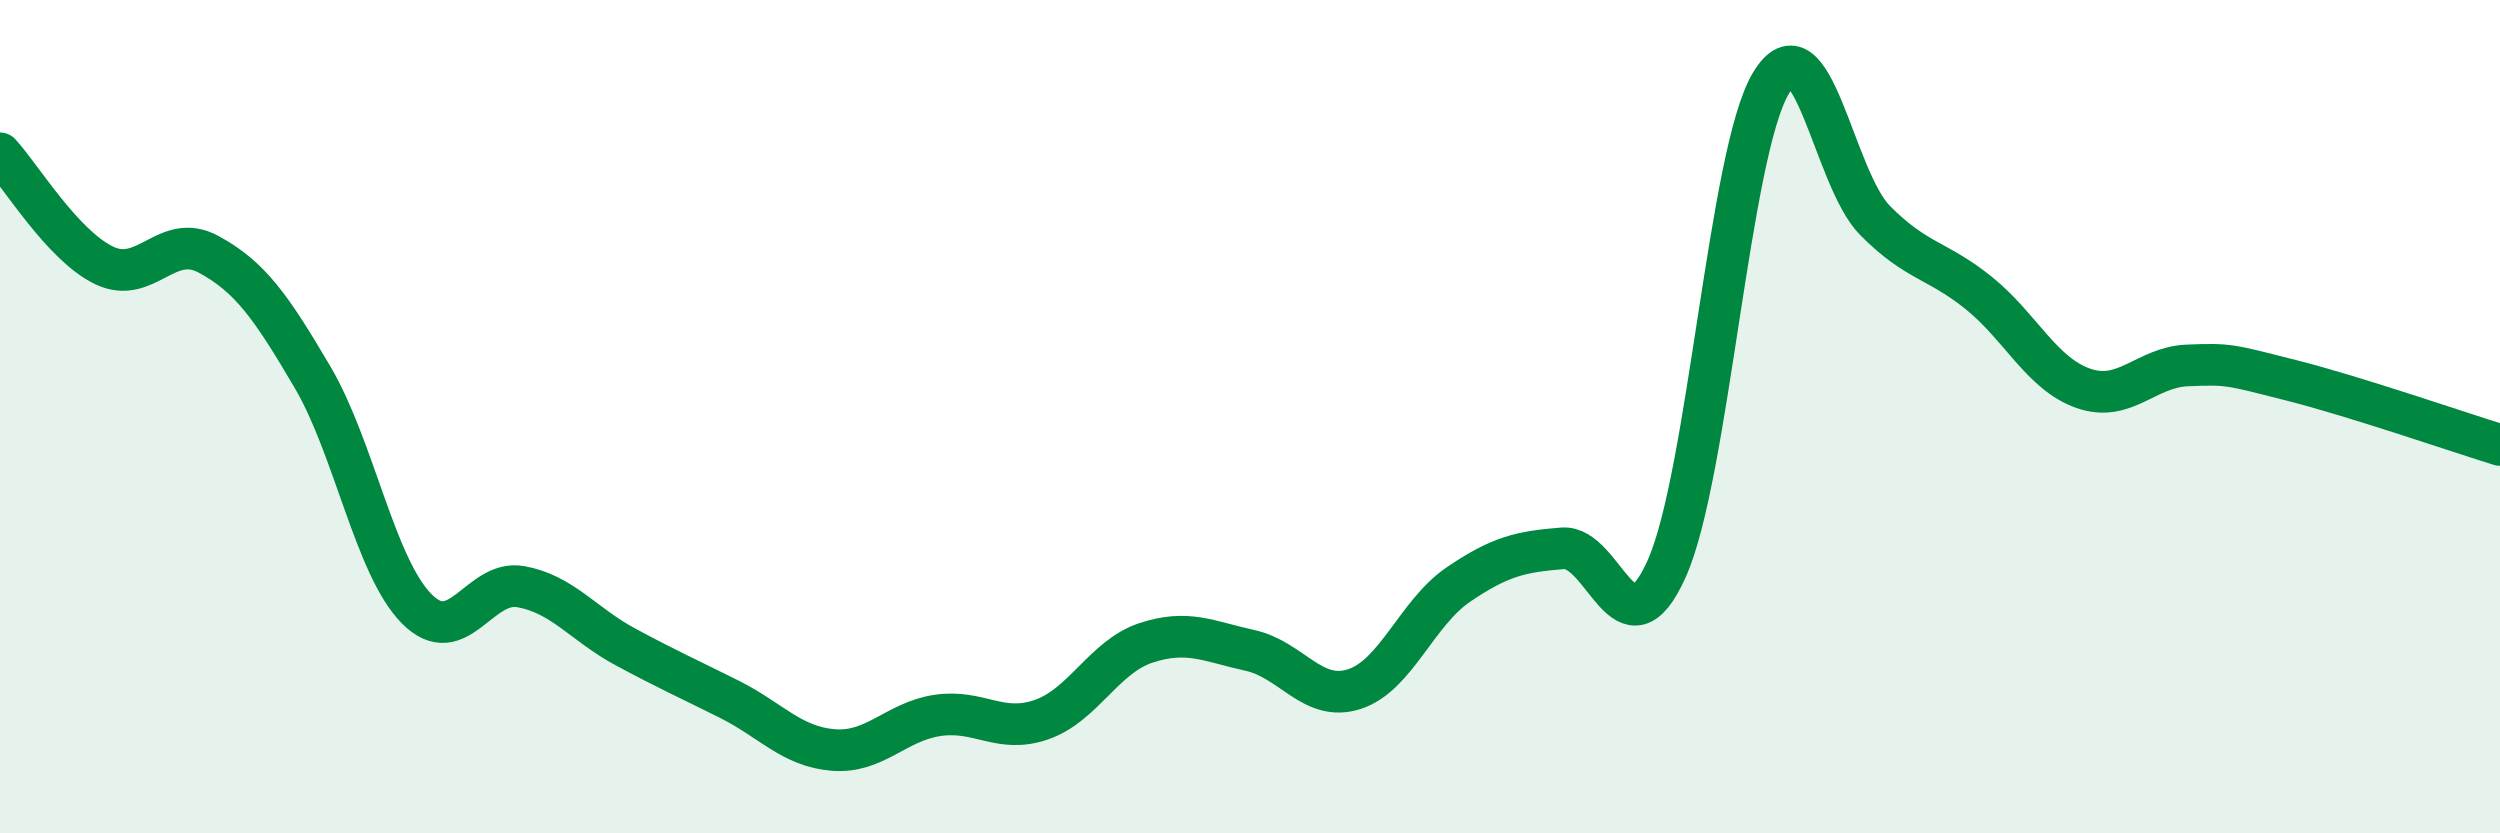
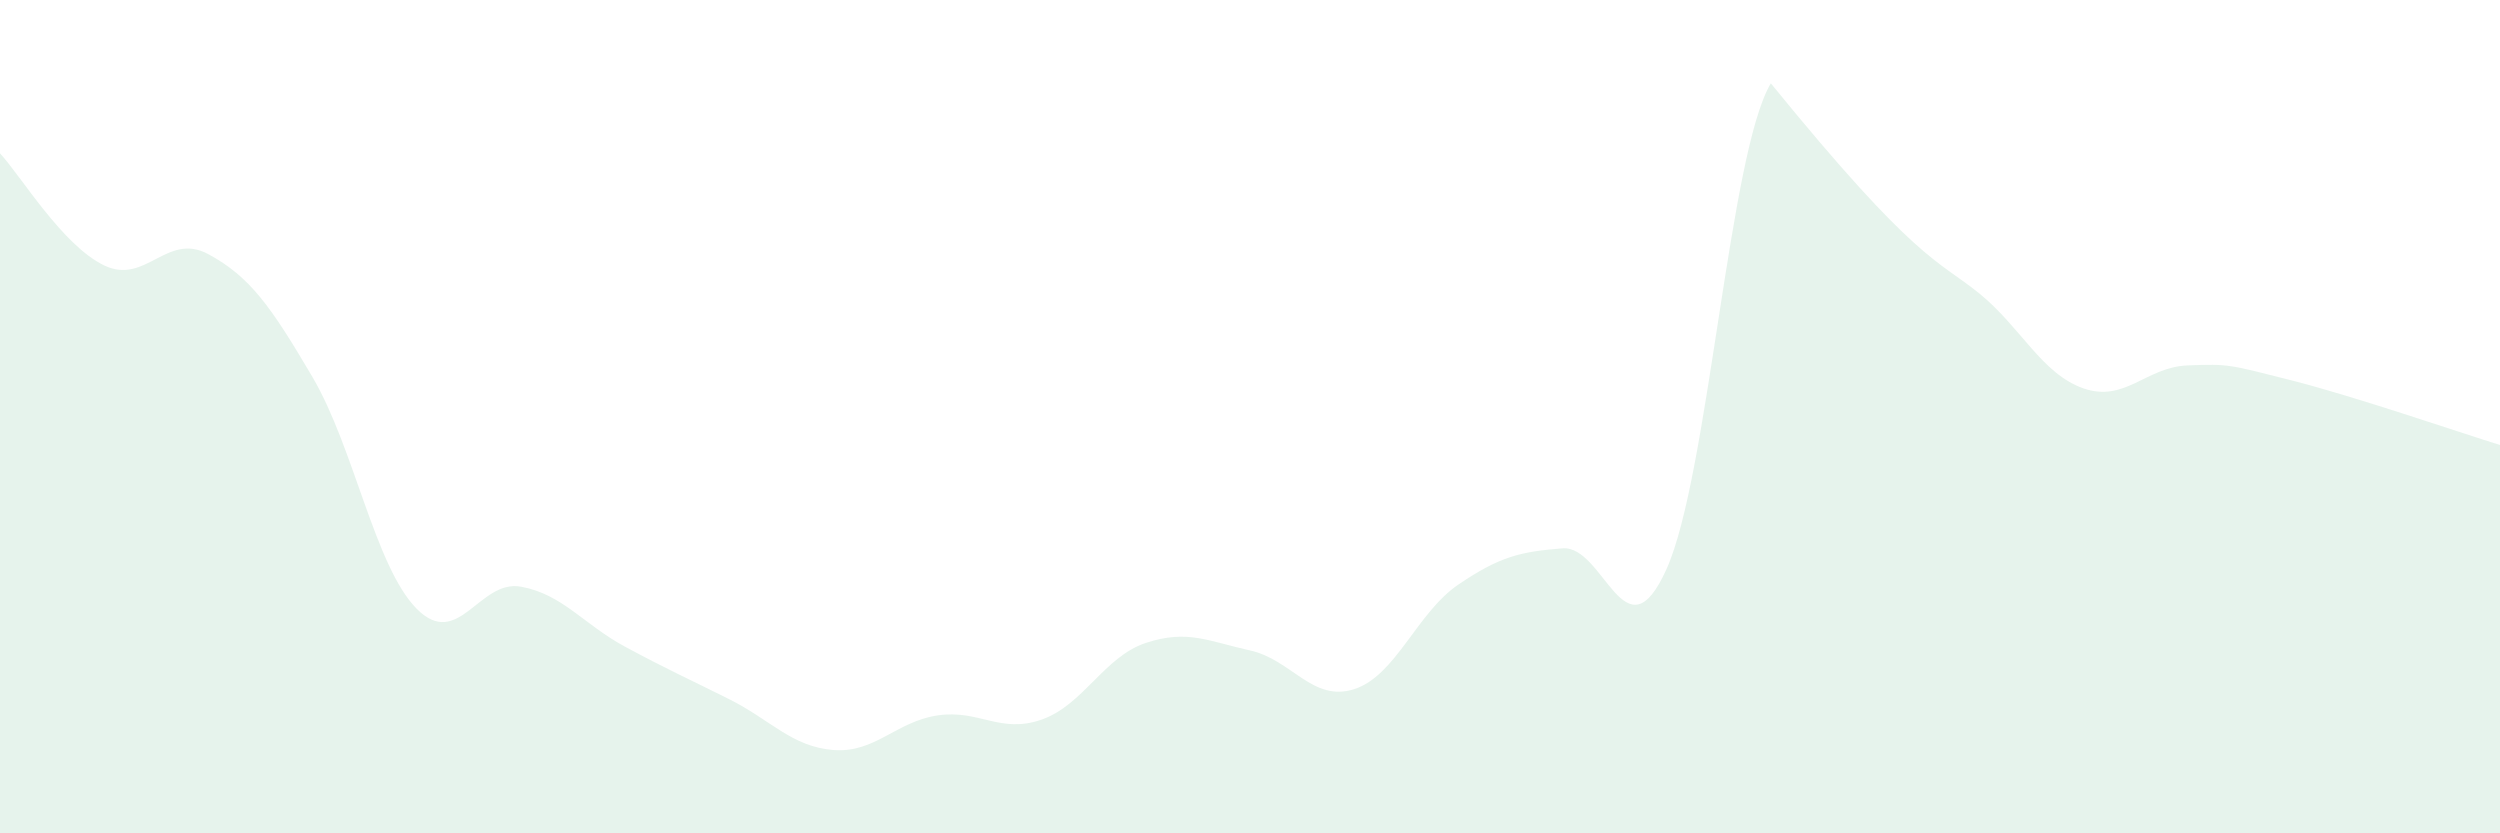
<svg xmlns="http://www.w3.org/2000/svg" width="60" height="20" viewBox="0 0 60 20">
-   <path d="M 0,3.68 C 0.5,4.22 1.5,5.89 2.5,6.37 C 3.5,6.85 4,5.56 5,6.1 C 6,6.64 6.5,7.35 7.5,9.05 C 8.5,10.75 9,13.6 10,14.61 C 11,15.62 11.5,13.9 12.5,14.08 C 13.5,14.26 14,14.98 15,15.52 C 16,16.06 16.5,16.28 17.5,16.78 C 18.5,17.28 19,17.92 20,18 C 21,18.08 21.5,17.32 22.5,17.17 C 23.5,17.02 24,17.62 25,17.27 C 26,16.92 26.5,15.76 27.5,15.43 C 28.5,15.1 29,15.39 30,15.61 C 31,15.83 31.5,16.86 32.5,16.54 C 33.5,16.22 34,14.71 35,14.03 C 36,13.35 36.5,13.24 37.5,13.16 C 38.5,13.08 39,15.88 40,13.65 C 41,11.42 41.5,3.67 42.5,2 C 43.5,0.33 44,4.28 45,5.29 C 46,6.3 46.5,6.23 47.5,7.04 C 48.5,7.85 49,8.97 50,9.32 C 51,9.67 51.5,8.81 52.5,8.77 C 53.5,8.73 53.5,8.75 55,9.13 C 56.5,9.51 59,10.37 60,10.68L60 20L0 20Z" fill="#008740" opacity="0.1" stroke-linecap="round" stroke-linejoin="round" />
-   <path d="M 0,3.68 C 0.5,4.22 1.5,5.89 2.5,6.37 C 3.5,6.85 4,5.56 5,6.1 C 6,6.64 6.5,7.35 7.5,9.05 C 8.5,10.75 9,13.6 10,14.61 C 11,15.62 11.5,13.9 12.5,14.08 C 13.5,14.26 14,14.98 15,15.52 C 16,16.06 16.5,16.28 17.5,16.78 C 18.5,17.28 19,17.92 20,18 C 21,18.08 21.5,17.32 22.5,17.17 C 23.5,17.02 24,17.62 25,17.27 C 26,16.92 26.5,15.76 27.5,15.43 C 28.5,15.1 29,15.39 30,15.61 C 31,15.83 31.5,16.86 32.5,16.54 C 33.5,16.22 34,14.71 35,14.03 C 36,13.35 36.5,13.24 37.5,13.16 C 38.5,13.08 39,15.88 40,13.65 C 41,11.42 41.5,3.67 42.5,2 C 43.5,0.33 44,4.28 45,5.29 C 46,6.3 46.5,6.23 47.5,7.04 C 48.5,7.85 49,8.97 50,9.32 C 51,9.67 51.5,8.81 52.5,8.77 C 53.5,8.73 53.5,8.75 55,9.13 C 56.5,9.51 59,10.37 60,10.68" stroke="#008740" stroke-width="1" fill="none" stroke-linecap="round" stroke-linejoin="round" />
+   <path d="M 0,3.68 C 0.5,4.22 1.5,5.89 2.5,6.37 C 3.5,6.85 4,5.56 5,6.1 C 6,6.64 6.5,7.35 7.5,9.05 C 8.5,10.75 9,13.6 10,14.61 C 11,15.62 11.5,13.9 12.5,14.08 C 13.5,14.26 14,14.98 15,15.52 C 16,16.06 16.5,16.28 17.5,16.78 C 18.5,17.28 19,17.92 20,18 C 21,18.08 21.5,17.32 22.5,17.17 C 23.5,17.02 24,17.62 25,17.27 C 26,16.92 26.5,15.76 27.5,15.43 C 28.5,15.1 29,15.39 30,15.61 C 31,15.83 31.5,16.86 32.5,16.54 C 33.5,16.22 34,14.71 35,14.03 C 36,13.35 36.5,13.24 37.5,13.16 C 38.5,13.08 39,15.88 40,13.65 C 41,11.42 41.5,3.67 42.5,2 C 46,6.3 46.5,6.23 47.5,7.04 C 48.5,7.85 49,8.97 50,9.32 C 51,9.67 51.5,8.81 52.5,8.77 C 53.5,8.73 53.5,8.75 55,9.13 C 56.5,9.51 59,10.37 60,10.68L60 20L0 20Z" fill="#008740" opacity="0.1" stroke-linecap="round" stroke-linejoin="round" />
</svg>